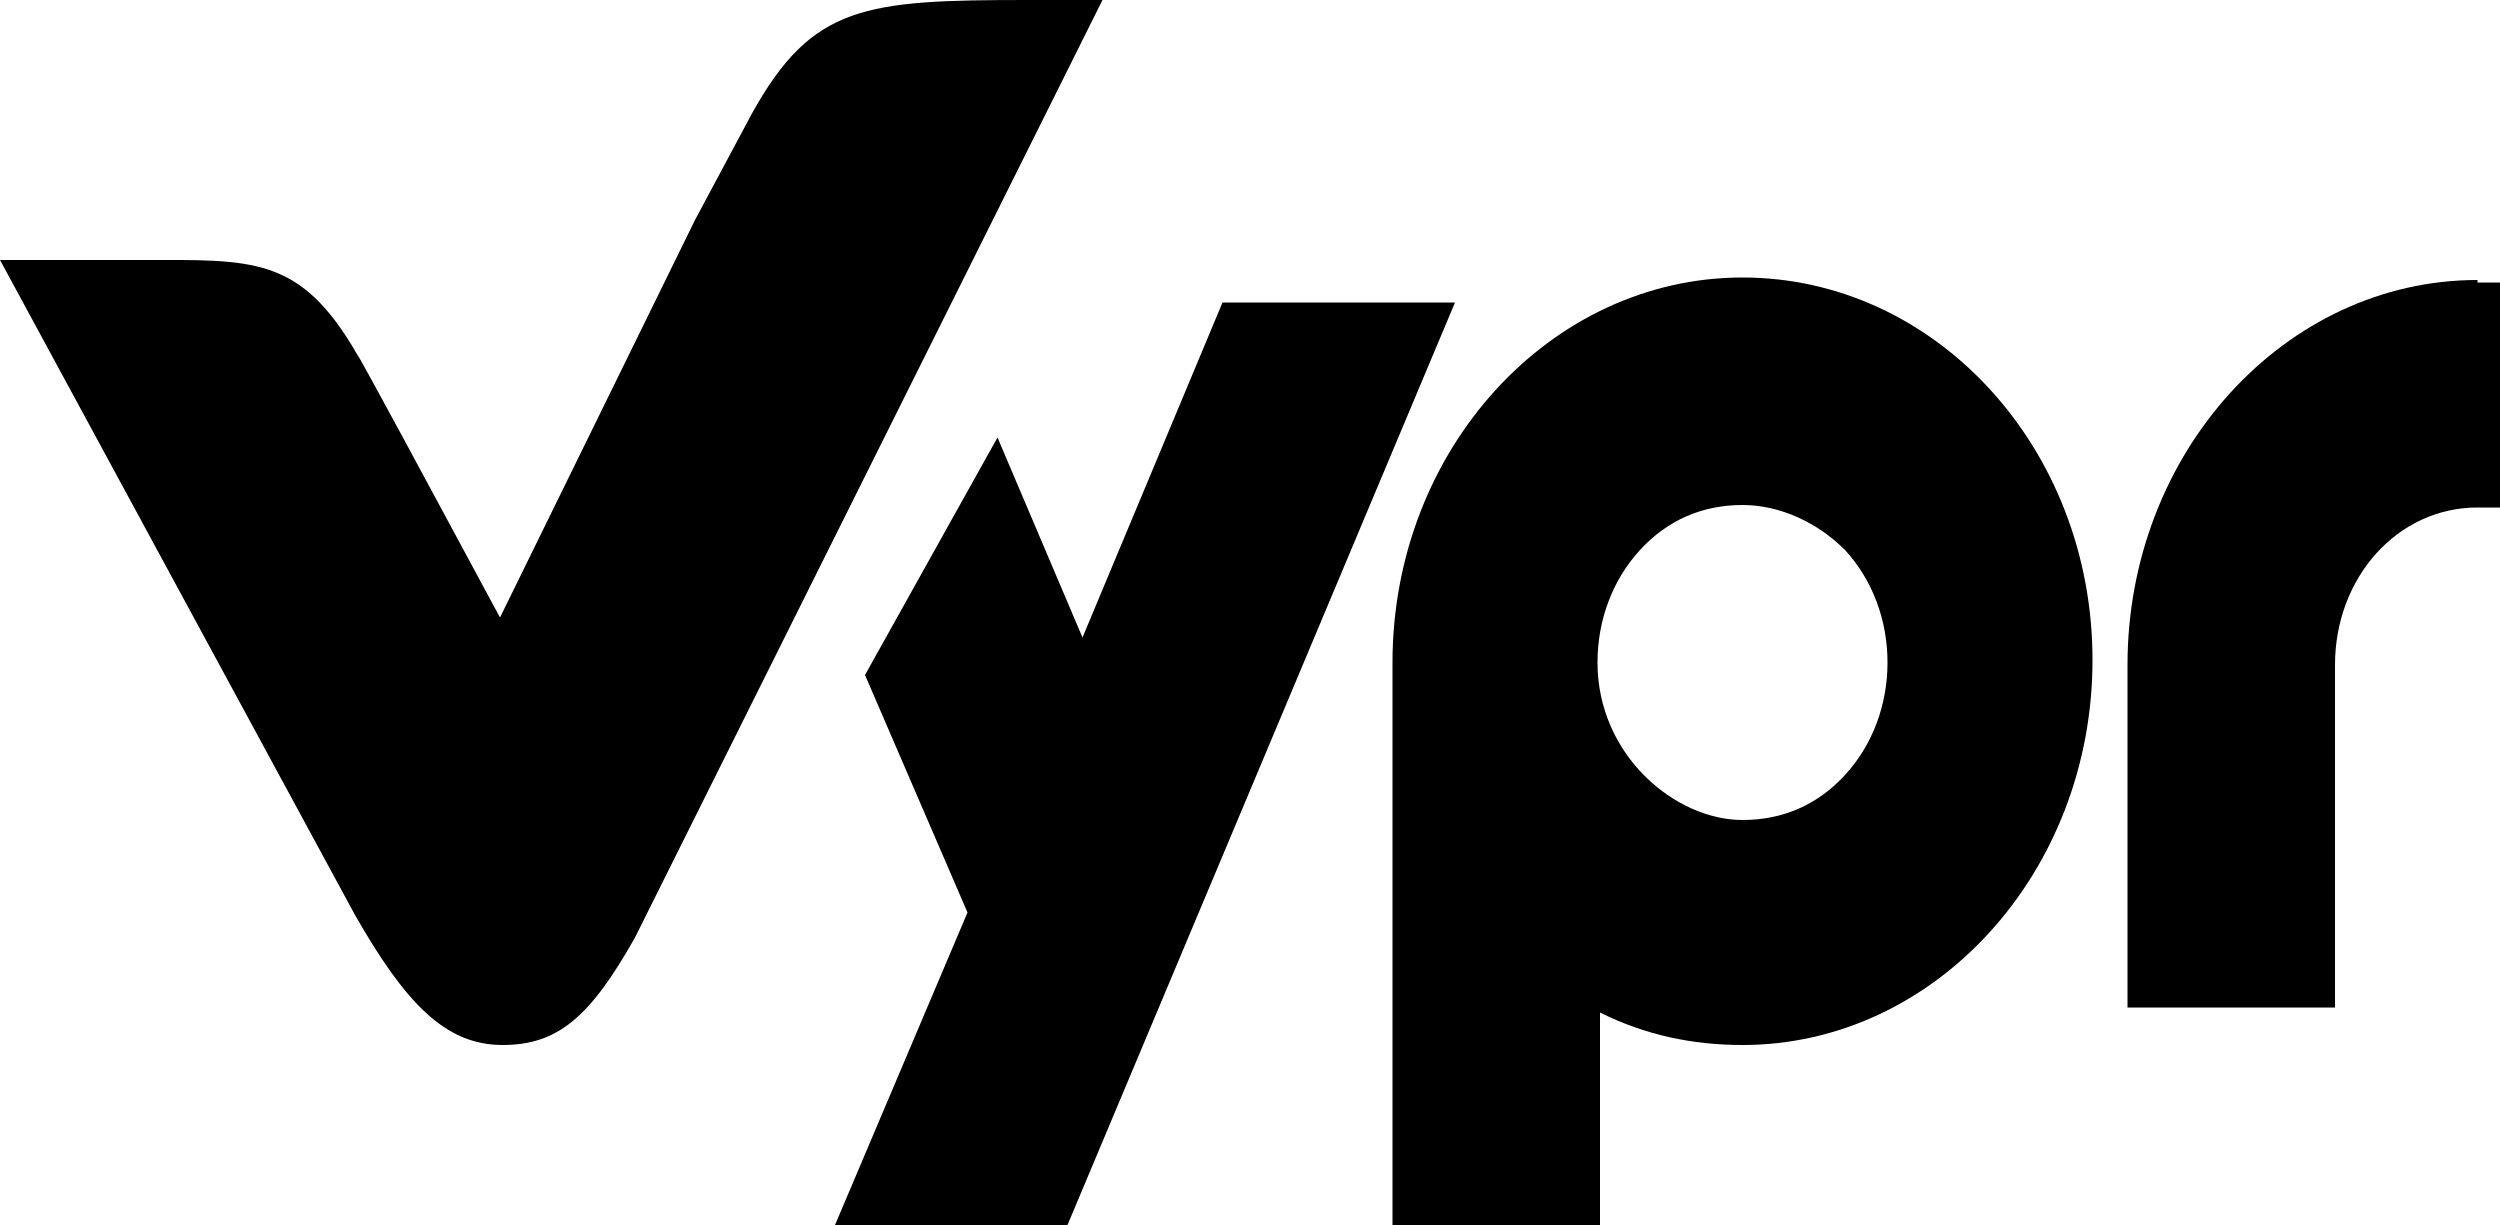
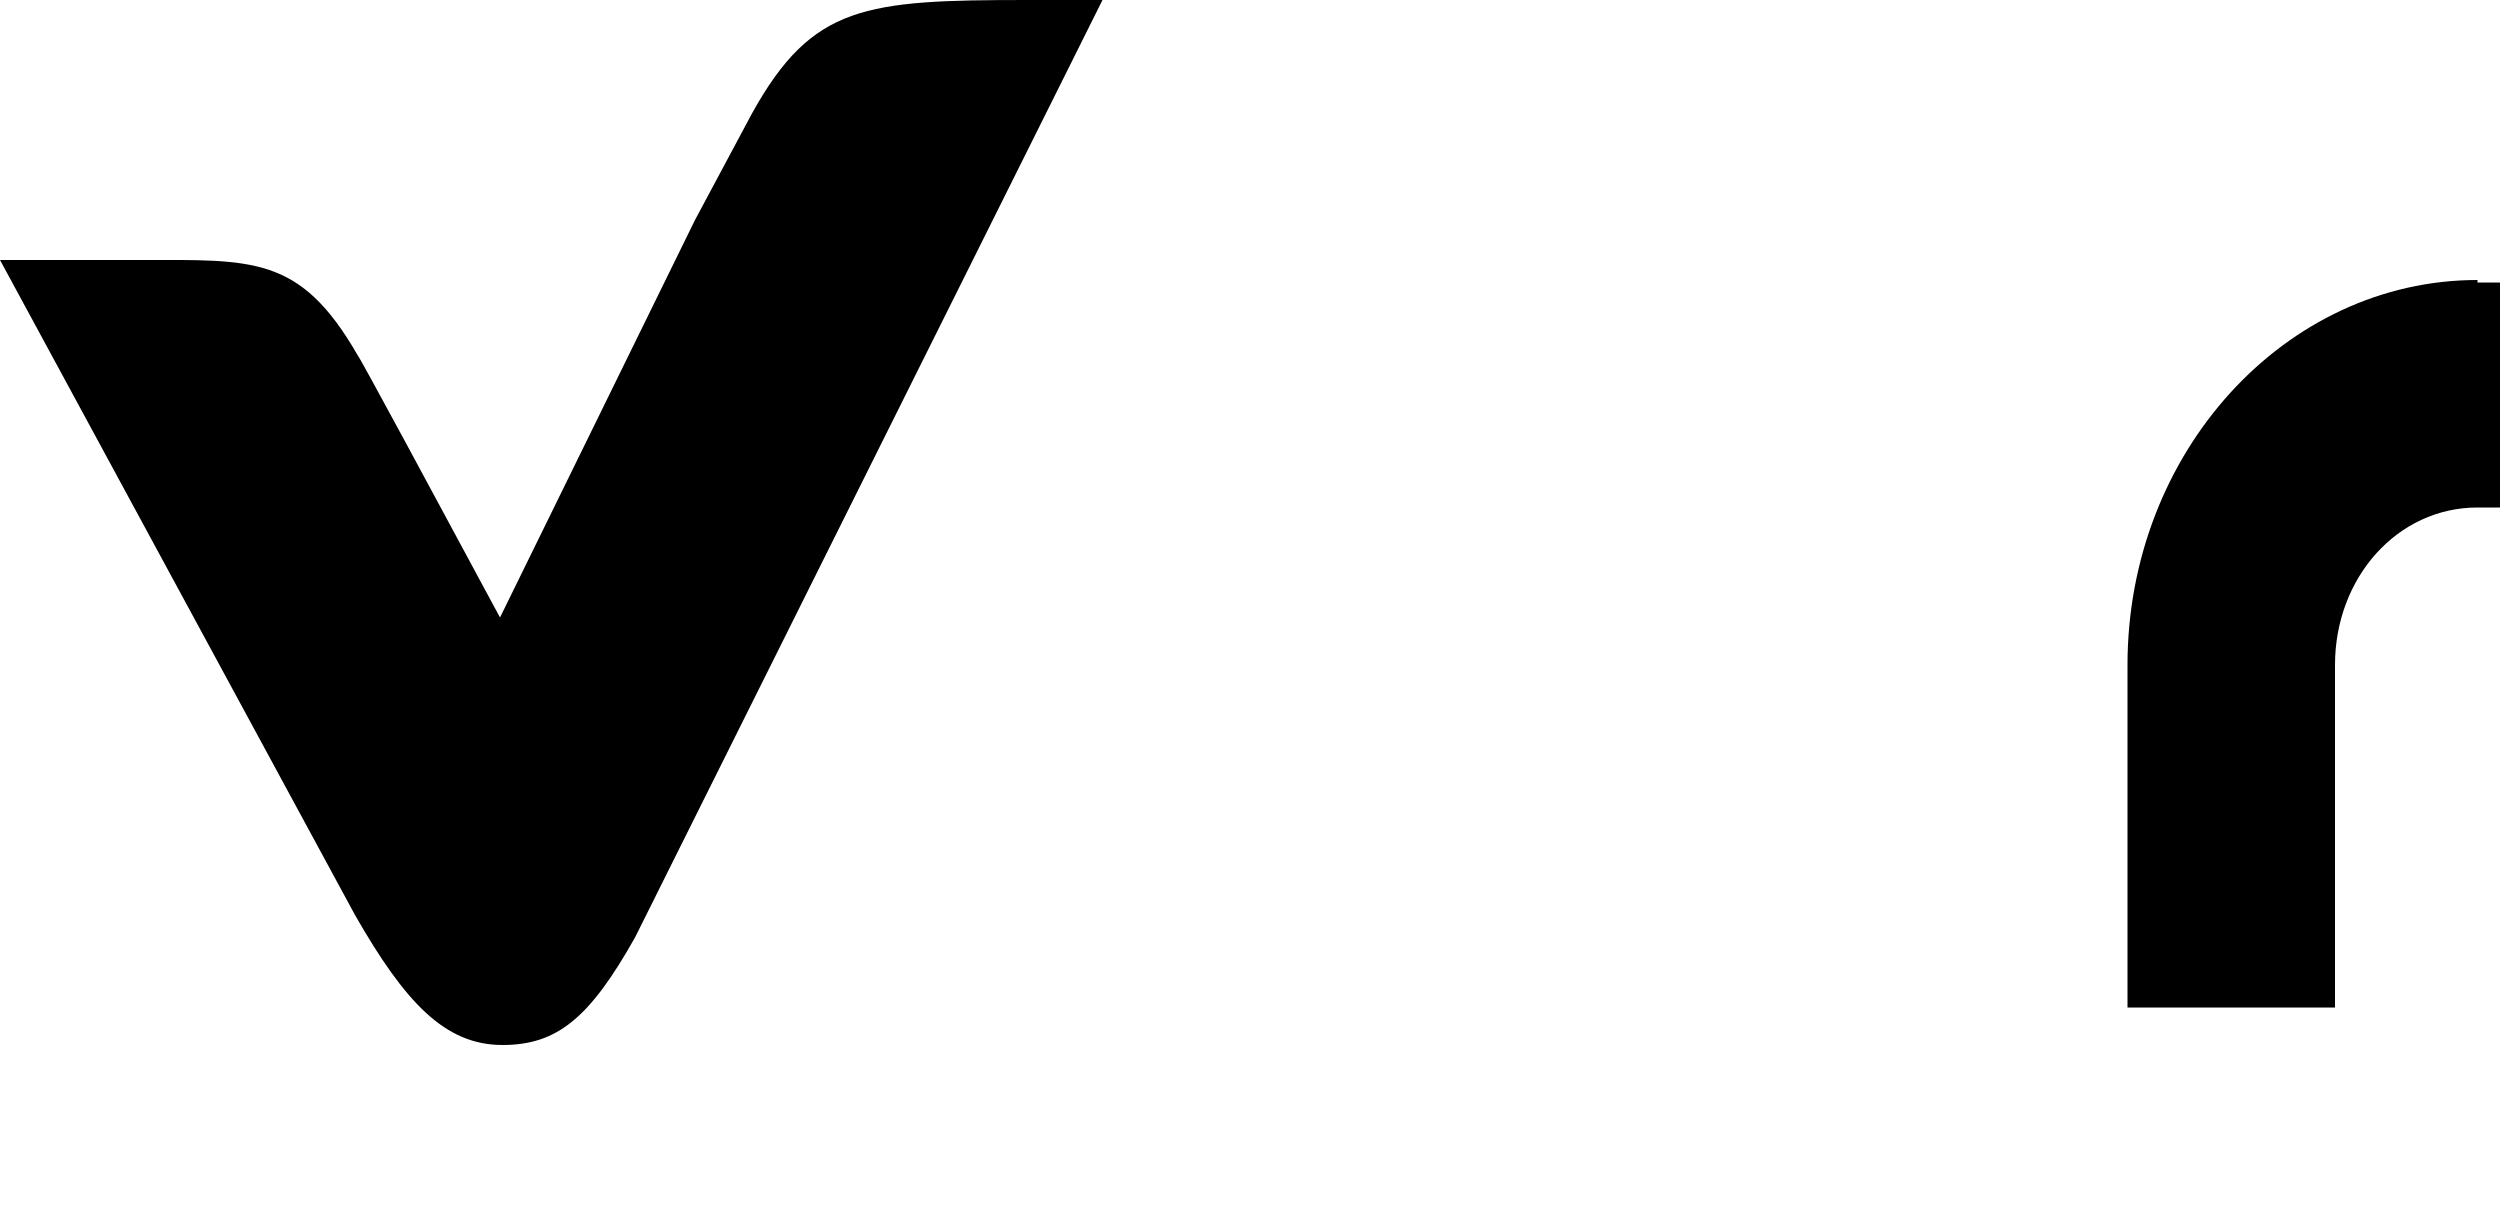
<svg xmlns="http://www.w3.org/2000/svg" viewBox="0 0 100 49">
  <path fill="#000" d="M44.1,0h-3c-6.5,0-8.6,0.2-11,4.5l-2.3,4.3v0l-7.8,15.9l0,0l0,0c-2.8-5.2-5.6-10.4-5.7-10.5 c-2.3-4-4.2-3.8-8.7-3.8H0l14.2,26.2c2,3.5,3.6,5.2,5.9,5.2c2.2,0,3.5-1.1,5.3-4.3L44.1,0z" />
-   <polygon fill="#000" points="34.6,27 38.7,36.5 33.4,49 42.7,49 58.2,12.1 48.9,12.1 43.3,25.5 39.9,17.5" />
-   <path fill="#000" d="M69.7,11.1c-7.7,0-14,6.9-14,15.4V49h8.3v-8.5c1.8,0.9,3.7,1.3,5.7,1.3c7.7,0,14-6.9,14-15.4 S77.4,11.1,69.7,11.1z M75.5,26.5c0,1.7-0.6,3.3-1.7,4.5c-1.1,1.2-2.5,1.8-4.1,1.8c-2.7,0-5.8-2.6-5.8-6.3c0-1.7,0.6-3.3,1.7-4.5 c1.1-1.2,2.5-1.8,4.1-1.8c1.5,0,3,0.7,4.1,1.8C74.9,23.2,75.5,24.8,75.5,26.5z" />
  <path fill="#000" d="M99.1,11.2c-7.7,0-14,6.9-14,15.4v13.7h8.3V26.6c0-3.5,2.5-6.3,5.7-6.3h0.9v-9H99.1z" />
</svg>